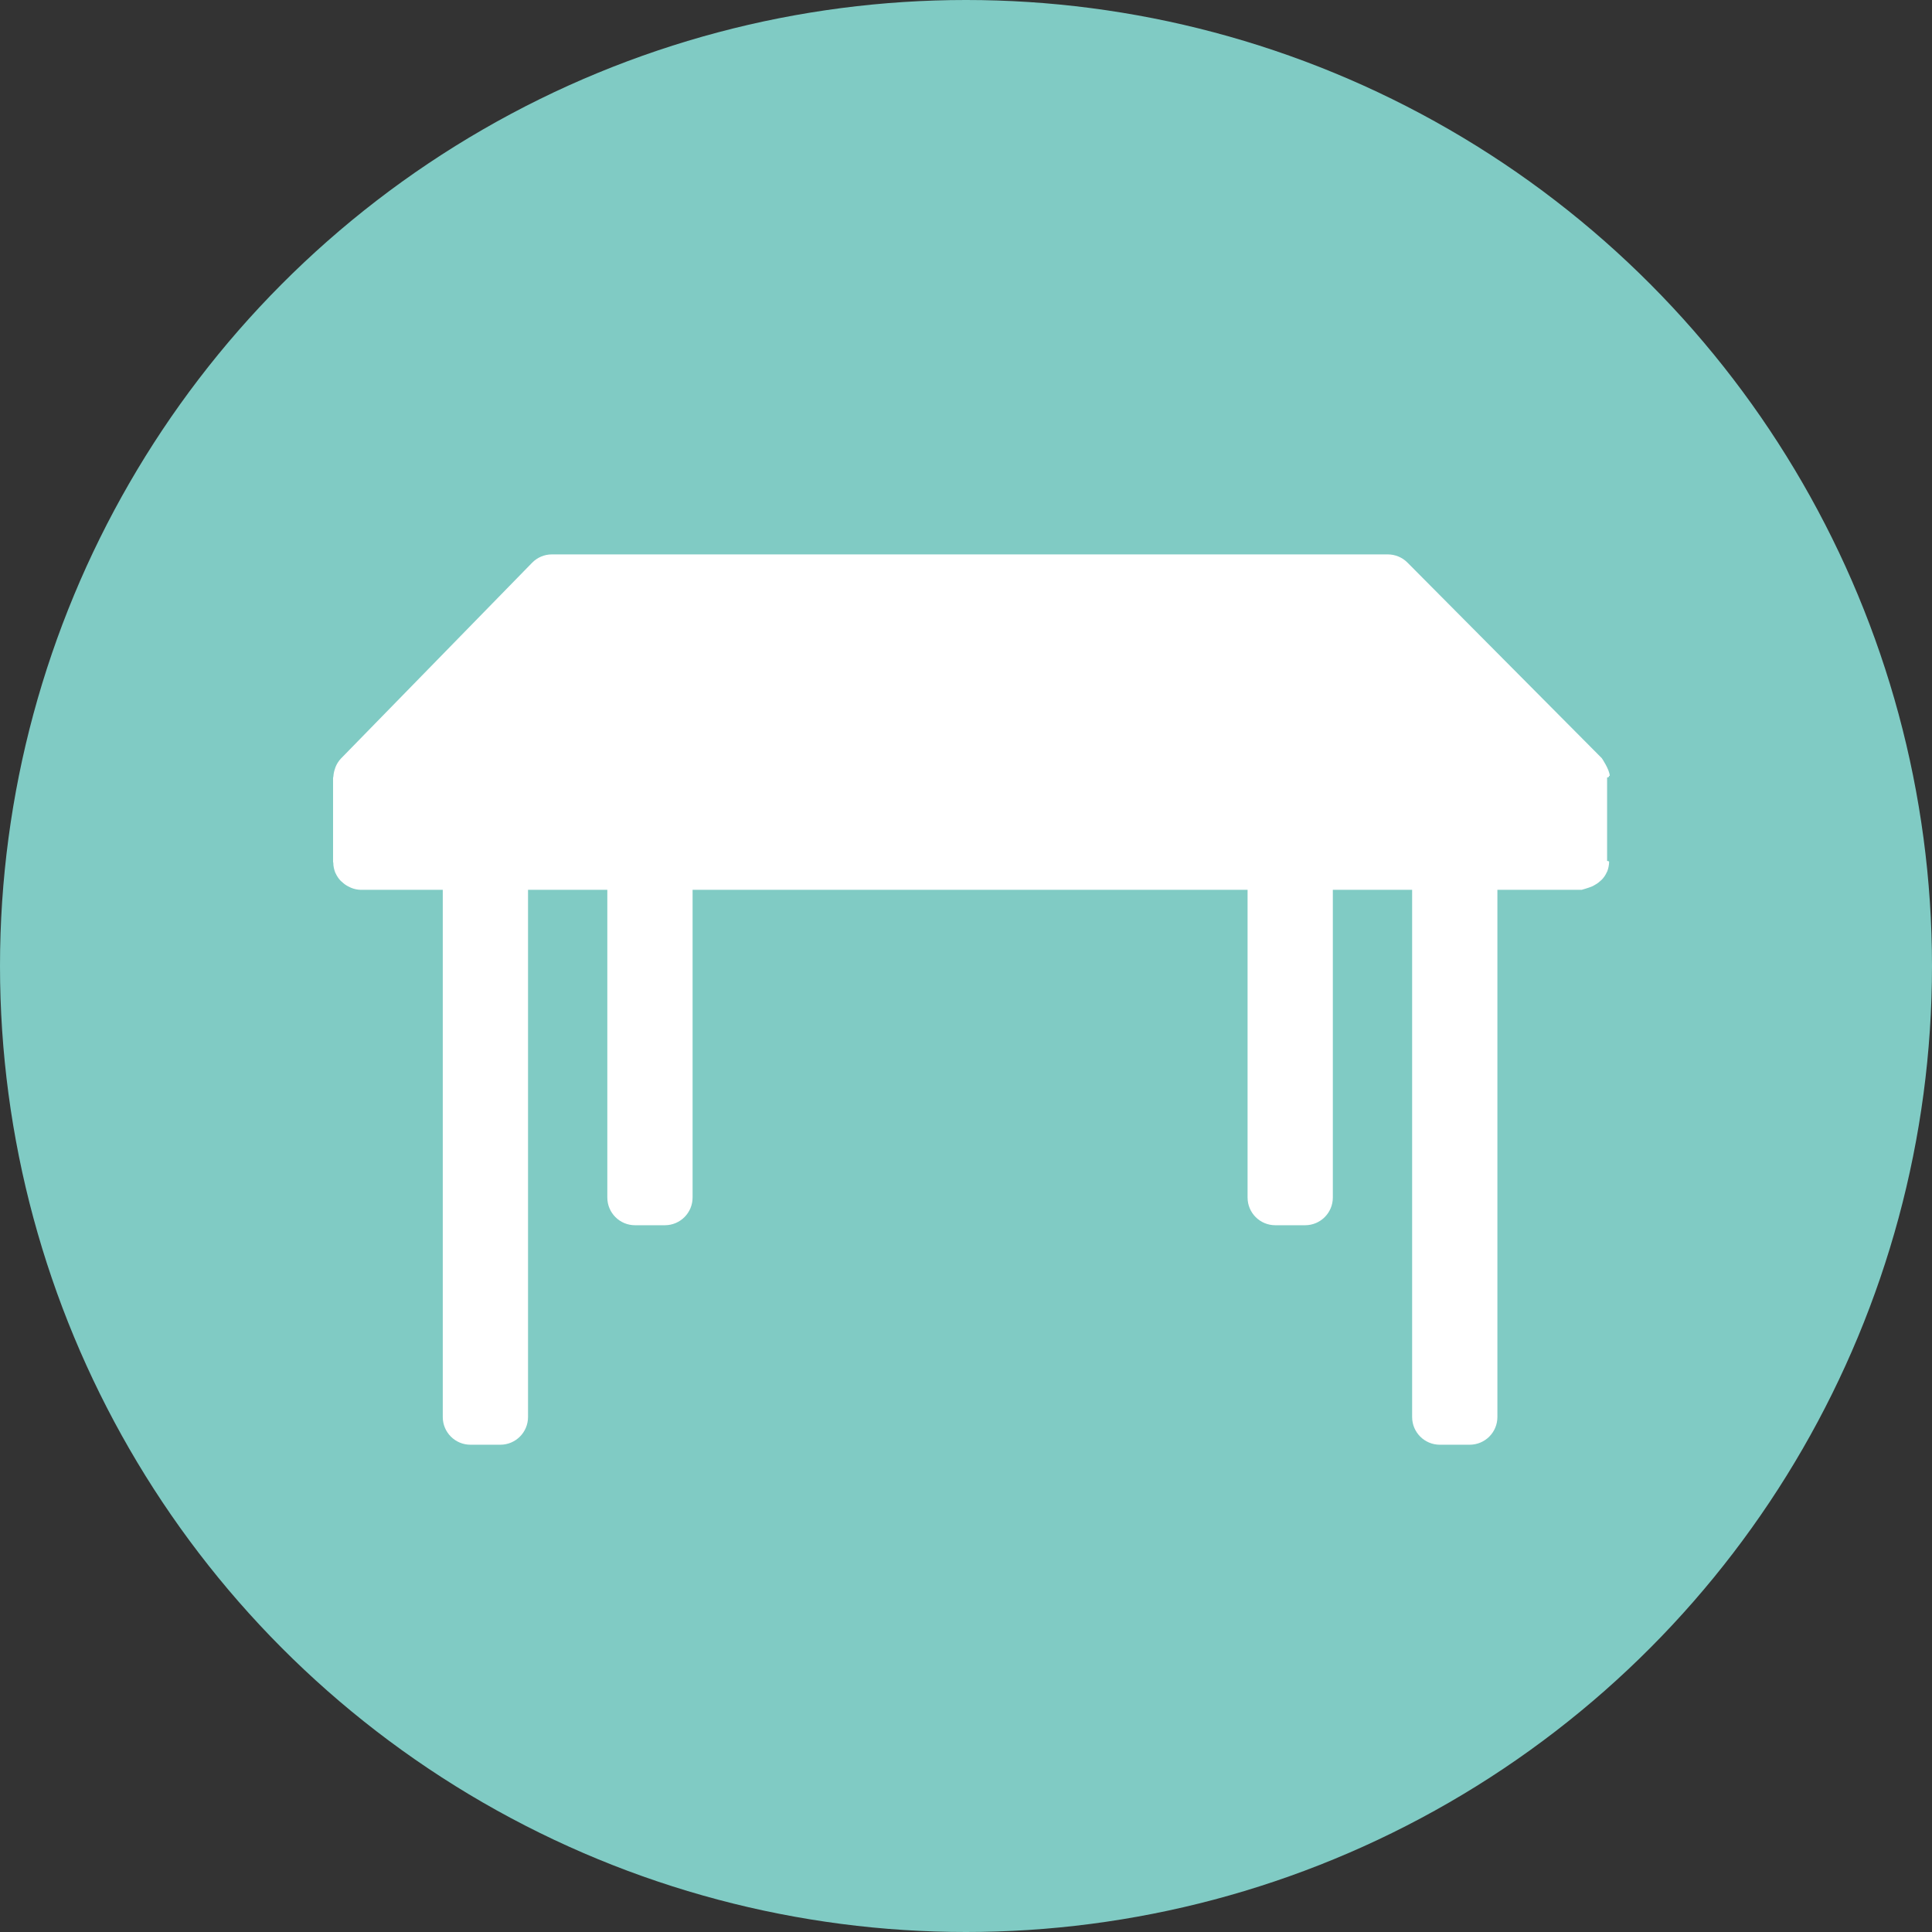
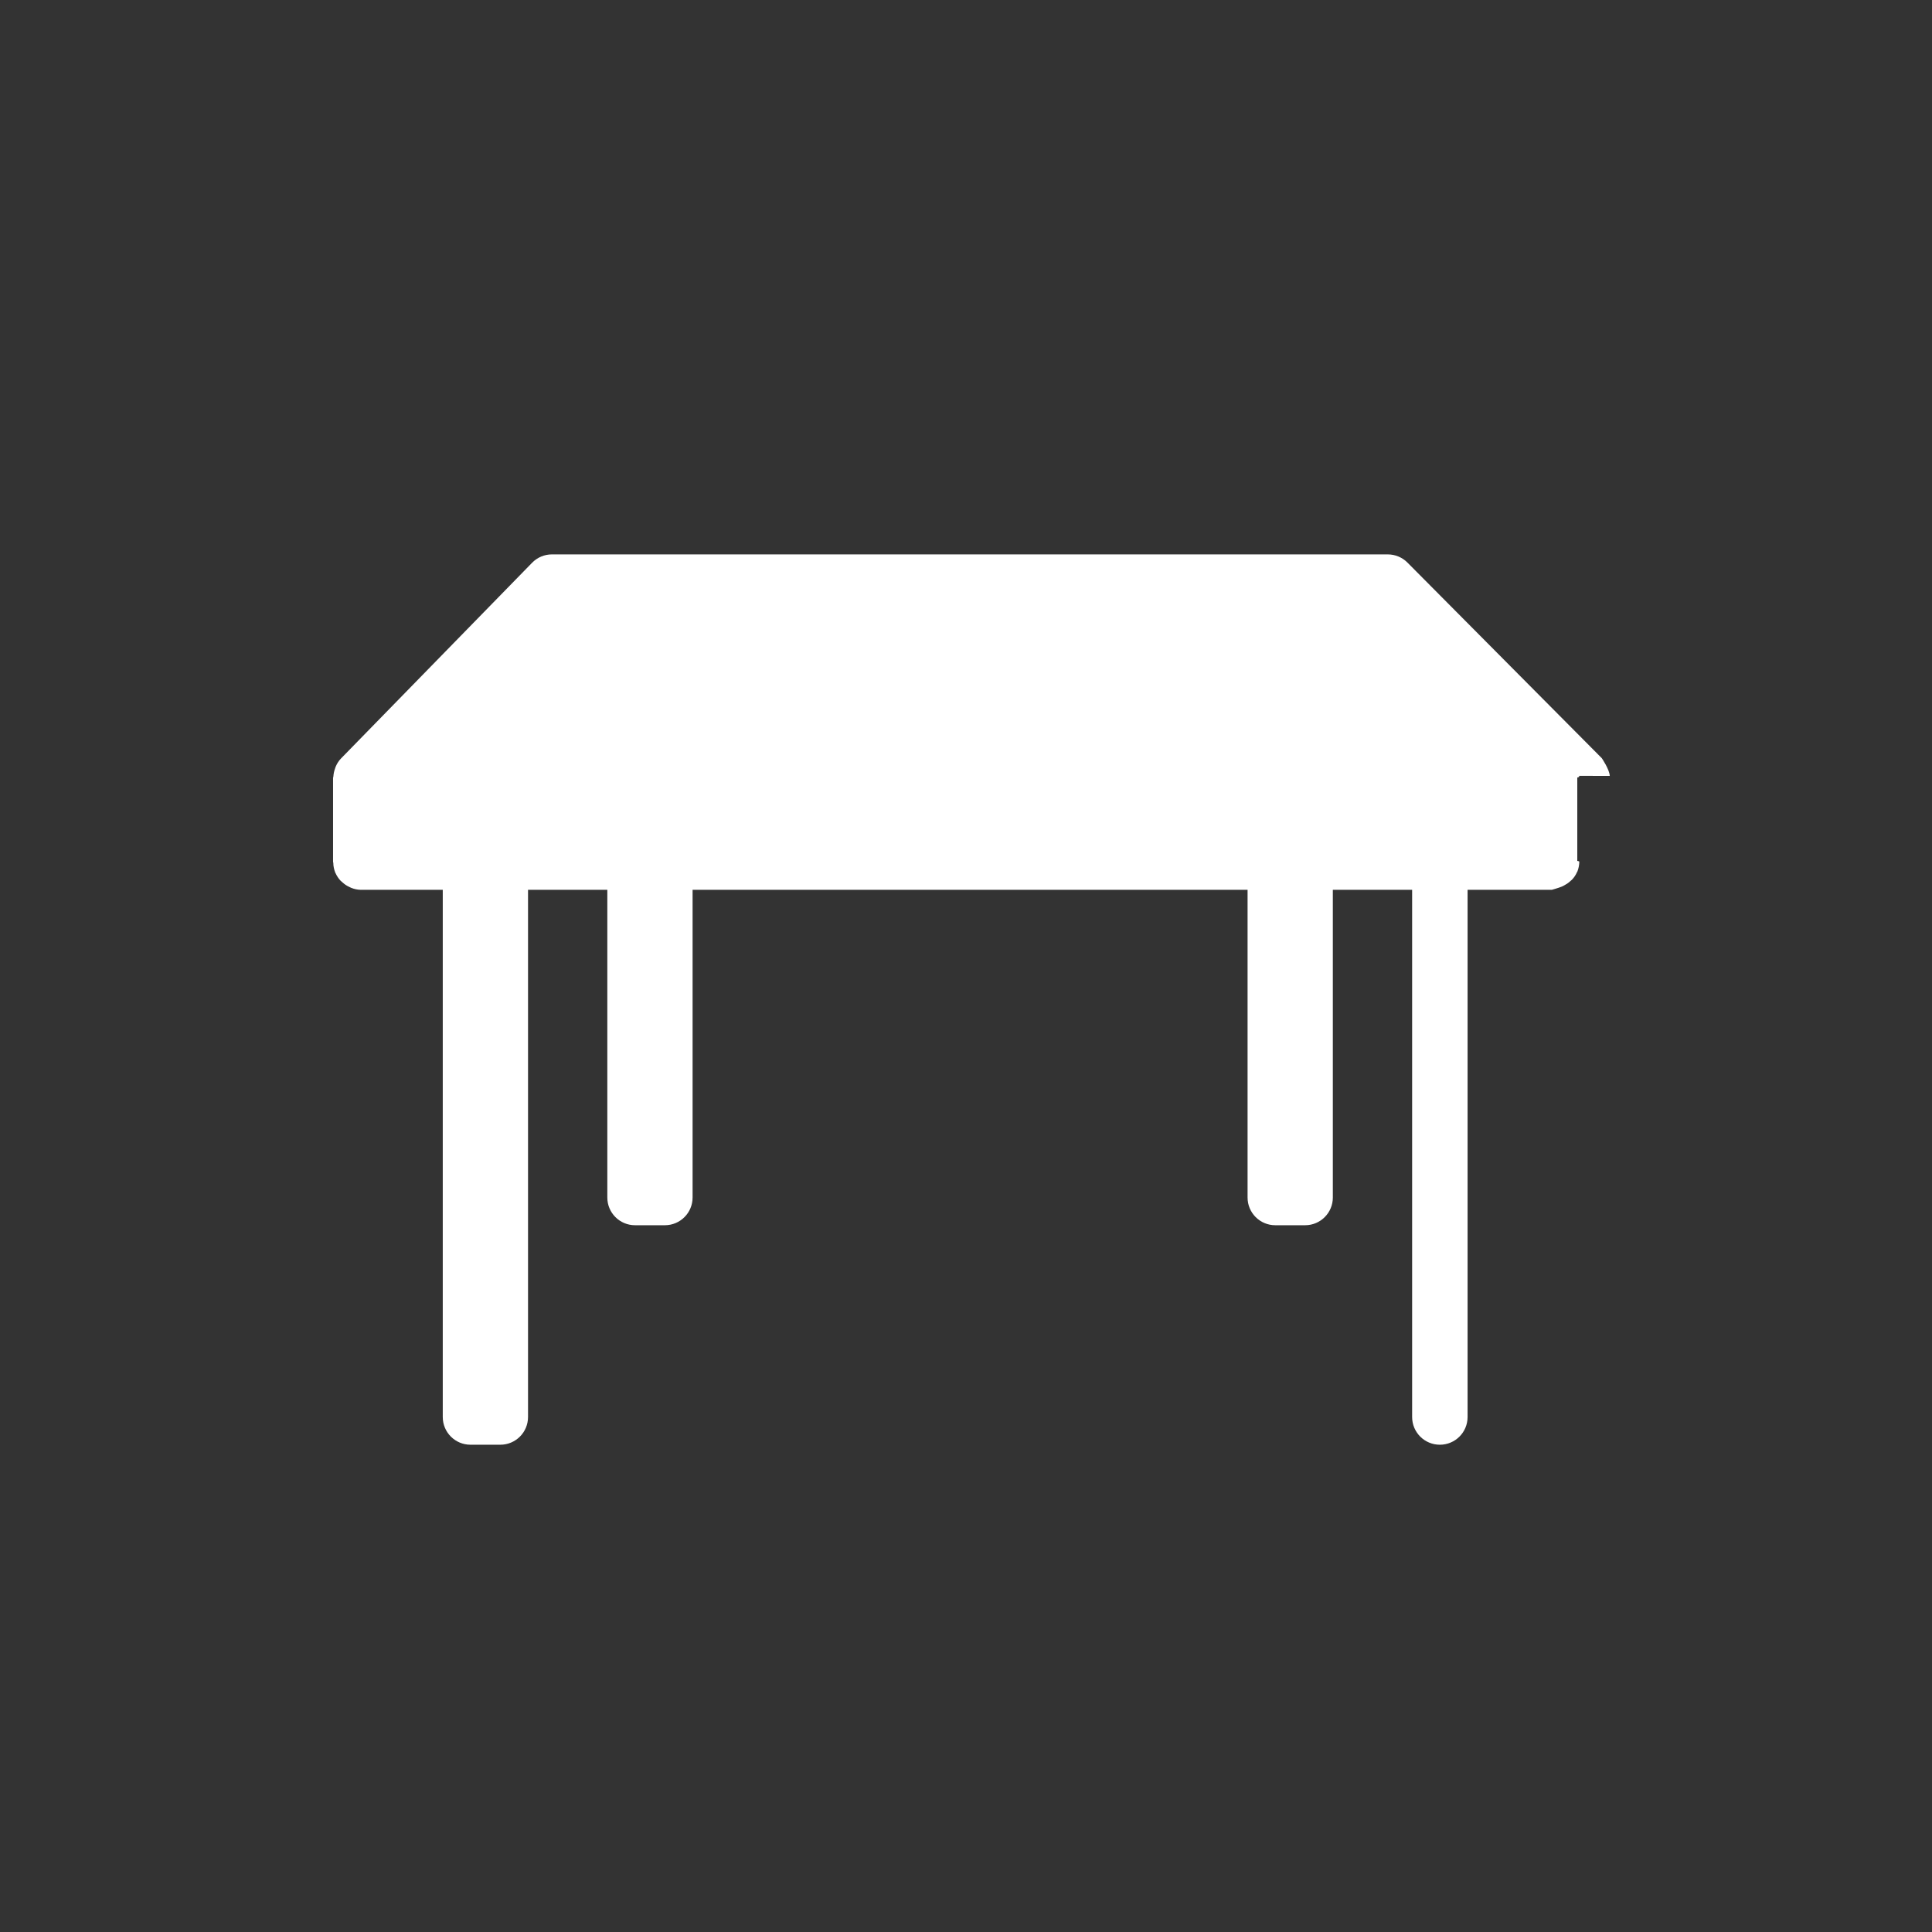
<svg xmlns="http://www.w3.org/2000/svg" id="Ebene_1" viewBox="0 0 230 230">
  <rect x="0" y="0" width="230" height="230" fill="#333333" stroke="none" />
  <defs>
    <style>
      .cls-1 {
        fill: #80cbc4;
      }

      .cls-2 {
        fill: #fff;
      }
    </style>
  </defs>
-   <circle class="cls-1" cx="115" cy="115" r="115" />
-   <path class="cls-2" d="M191.64,92.37c-.04-.79-.95-2.11-.95-2.11h0s-23.13-23.28-23.13-23.28c-.62-.63-1.47-.98-2.35-.98h-99.51c-.89,0-1.74.36-2.36,1l-22.74,23.29c-.26.27-.47.59-.62.94-.05.1-.07.2-.11.31-.1.28-.16.58-.18.88,0,.07-.04.13-.04.2v9.98s.02.09.03.13c0,.39.09.78.23,1.15,0,.02.03.04.04.07.15.33.35.64.6.9.08.08.16.15.25.22.21.19.44.35.69.47.1.05.2.1.31.15.36.15.75.23,1.14.24h9.77v62.76c0,1.83,1.48,3.3,3.3,3.3h3.55c1.83,0,3.3-1.48,3.3-3.3v-62.76h9.44s0,36.63,0,36.63c0,1.83,1.48,3.3,3.3,3.3h3.55c1.83,0,3.3-1.48,3.3-3.3v-36.63h66.07v36.63c0,1.83,1.48,3.3,3.3,3.3h3.55c1.83,0,3.3-1.48,3.3-3.3v-36.63s9.44,0,9.44,0v62.76c0,1.83,1.48,3.3,3.3,3.3h3.55c1.83,0,3.3-1.48,3.3-3.3v-62.76h10.03s.79-.22,1.15-.37c.11-.04.21-.09.31-.15.25-.13.48-.28.69-.47.09-.07.17-.15.25-.22.25-.26.45-.56.59-.88,0-.03.03-.05.05-.08.14-.37.22-.75.23-1.15,0-.04.02-.08-.24-.12v-9.92c.27-.07.23-.13.23-.21h0Z" />
+   <path class="cls-2" d="M191.64,92.37c-.04-.79-.95-2.11-.95-2.11h0s-23.13-23.28-23.13-23.28c-.62-.63-1.47-.98-2.35-.98h-99.51c-.89,0-1.74.36-2.36,1l-22.74,23.29c-.26.27-.47.59-.62.94-.05.1-.07.2-.11.31-.1.28-.16.58-.18.88,0,.07-.04.13-.04.2v9.98s.02.09.03.13c0,.39.09.78.23,1.15,0,.02.03.04.04.07.15.33.35.64.6.9.08.08.16.15.25.22.21.19.44.35.69.47.1.05.2.1.31.15.36.15.75.23,1.14.24h9.77v62.76c0,1.83,1.48,3.3,3.3,3.3h3.55c1.83,0,3.3-1.48,3.3-3.3v-62.76h9.44s0,36.63,0,36.63c0,1.83,1.48,3.3,3.3,3.3h3.55c1.83,0,3.3-1.48,3.3-3.3v-36.63h66.07v36.63c0,1.83,1.48,3.3,3.3,3.3h3.55c1.83,0,3.3-1.48,3.3-3.3v-36.63s9.44,0,9.44,0v62.76c0,1.83,1.48,3.3,3.3,3.3c1.83,0,3.3-1.48,3.3-3.3v-62.76h10.03s.79-.22,1.15-.37c.11-.04.21-.09.31-.15.25-.13.48-.28.69-.47.09-.07.17-.15.25-.22.25-.26.45-.56.59-.88,0-.03.03-.05.05-.08.14-.37.22-.75.23-1.15,0-.04.02-.08-.24-.12v-9.92c.27-.07.23-.13.23-.21h0Z" />
</svg>